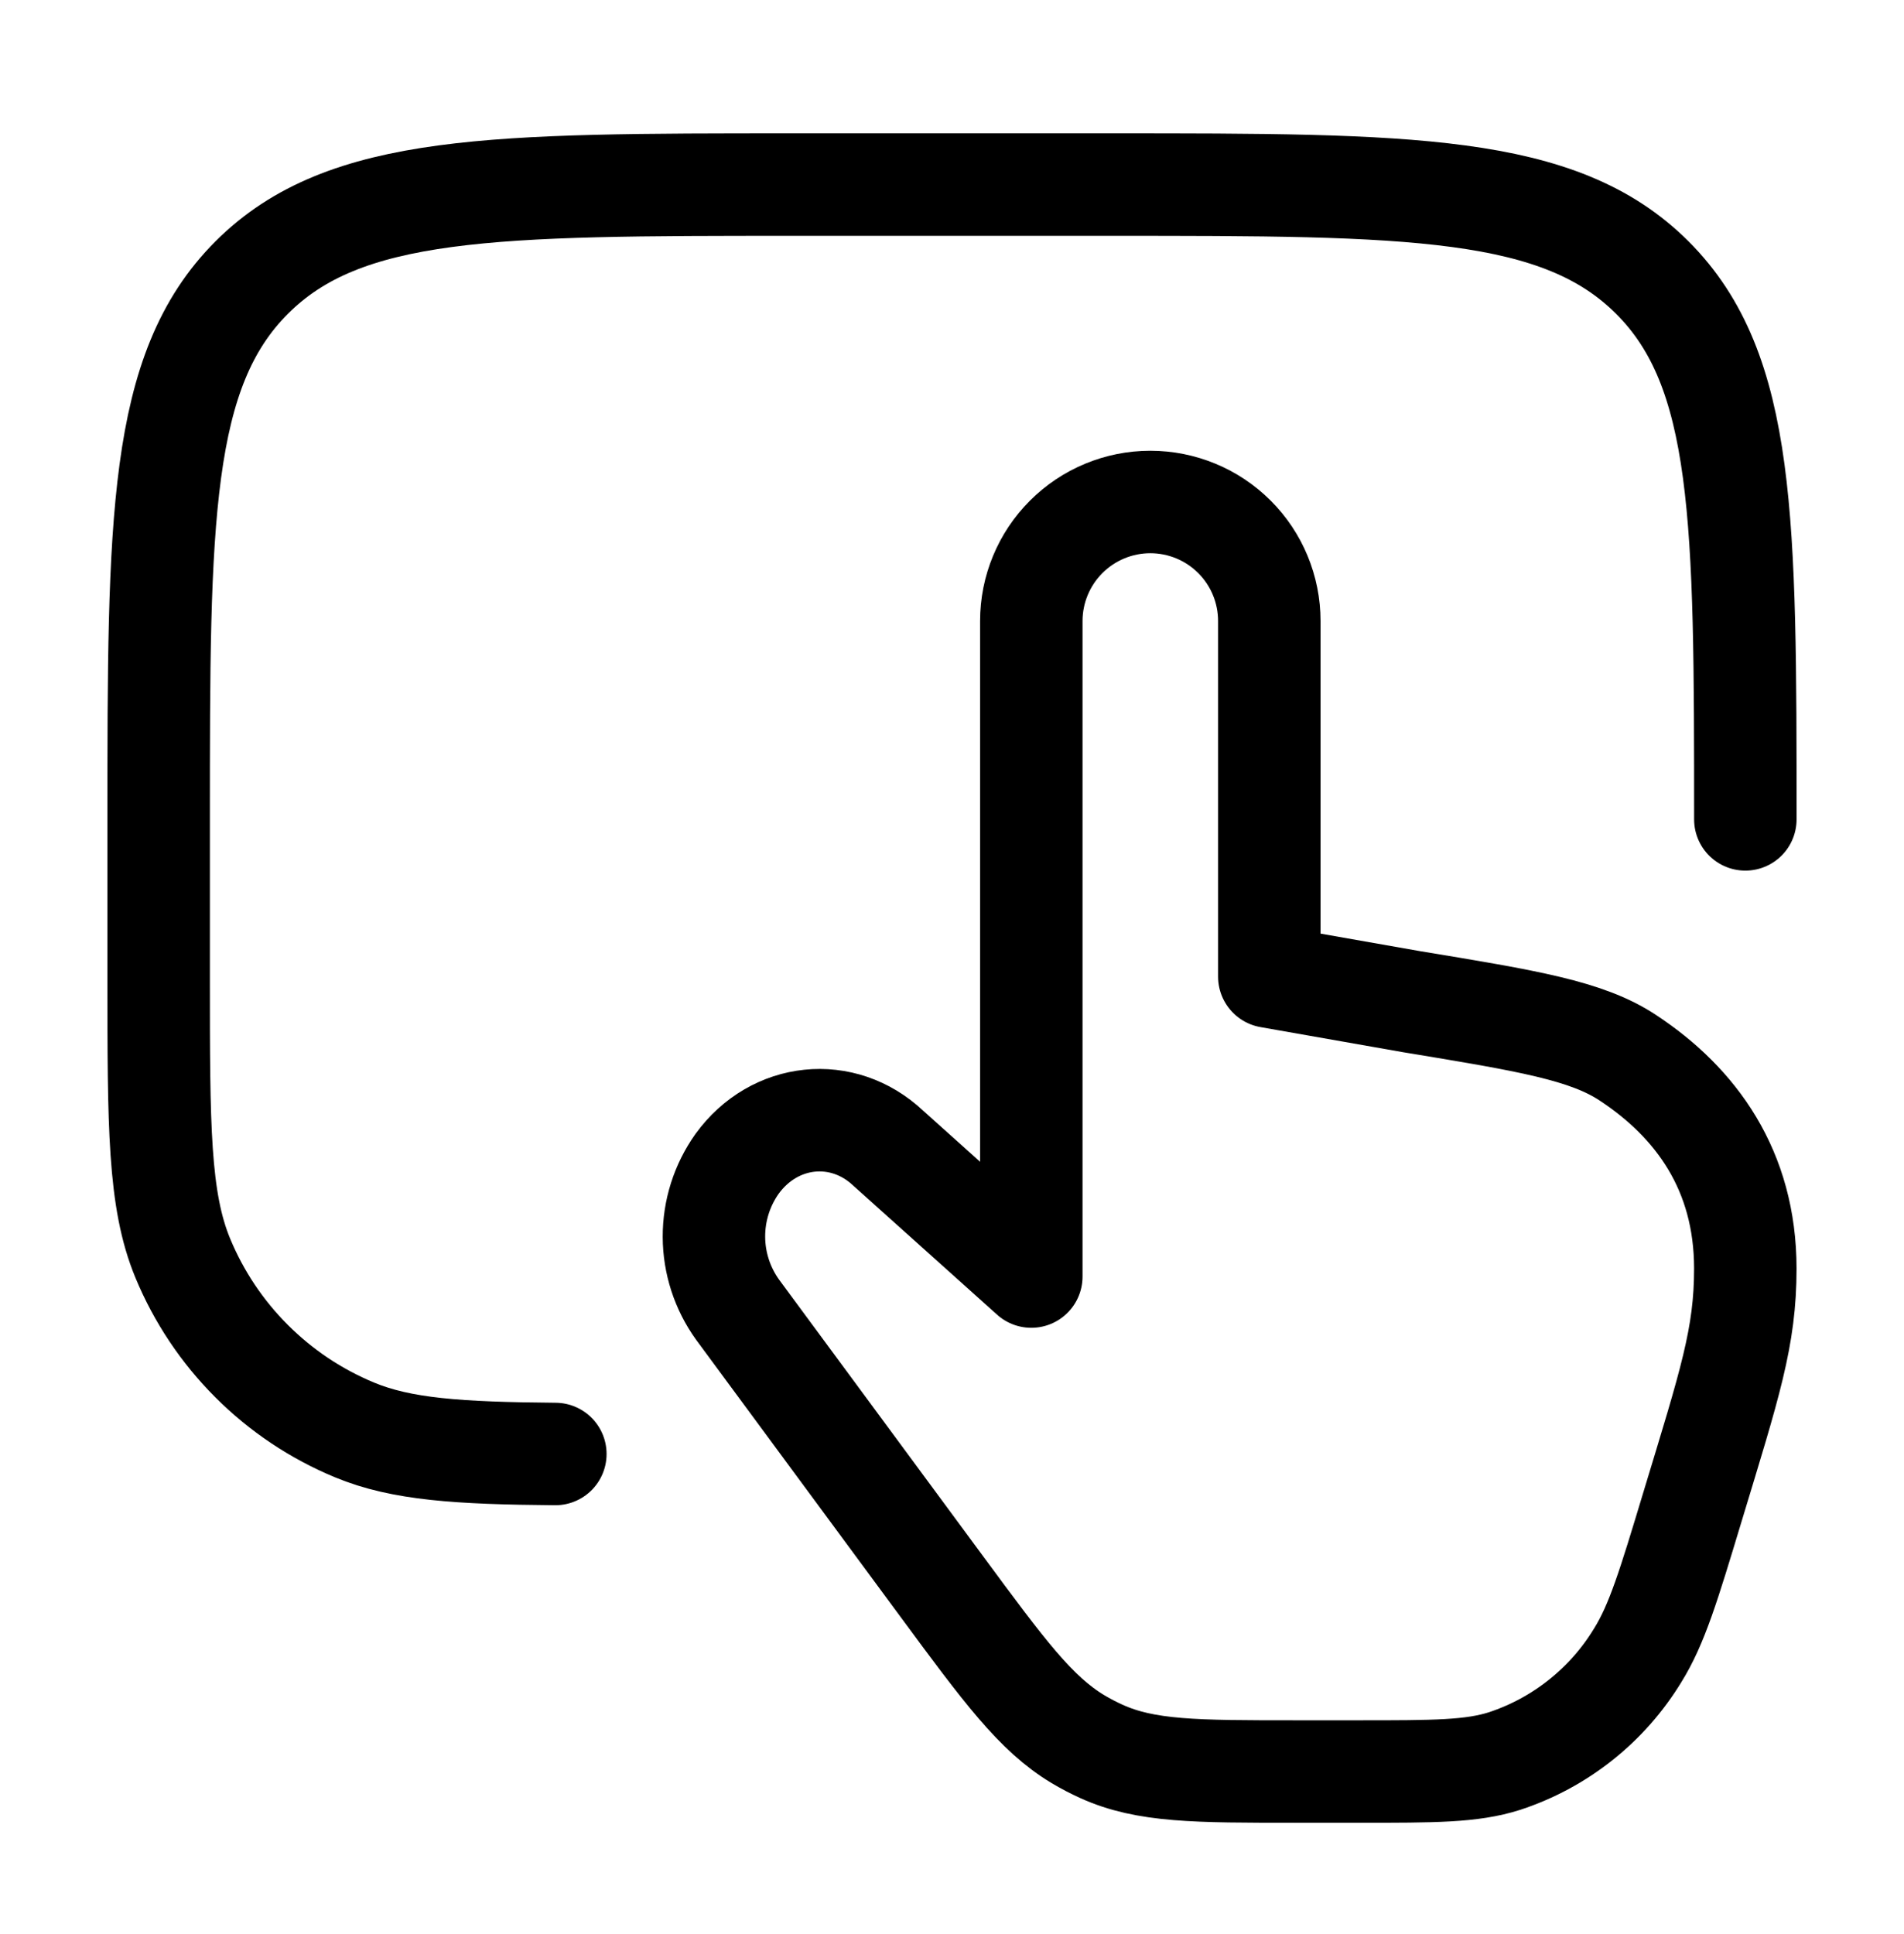
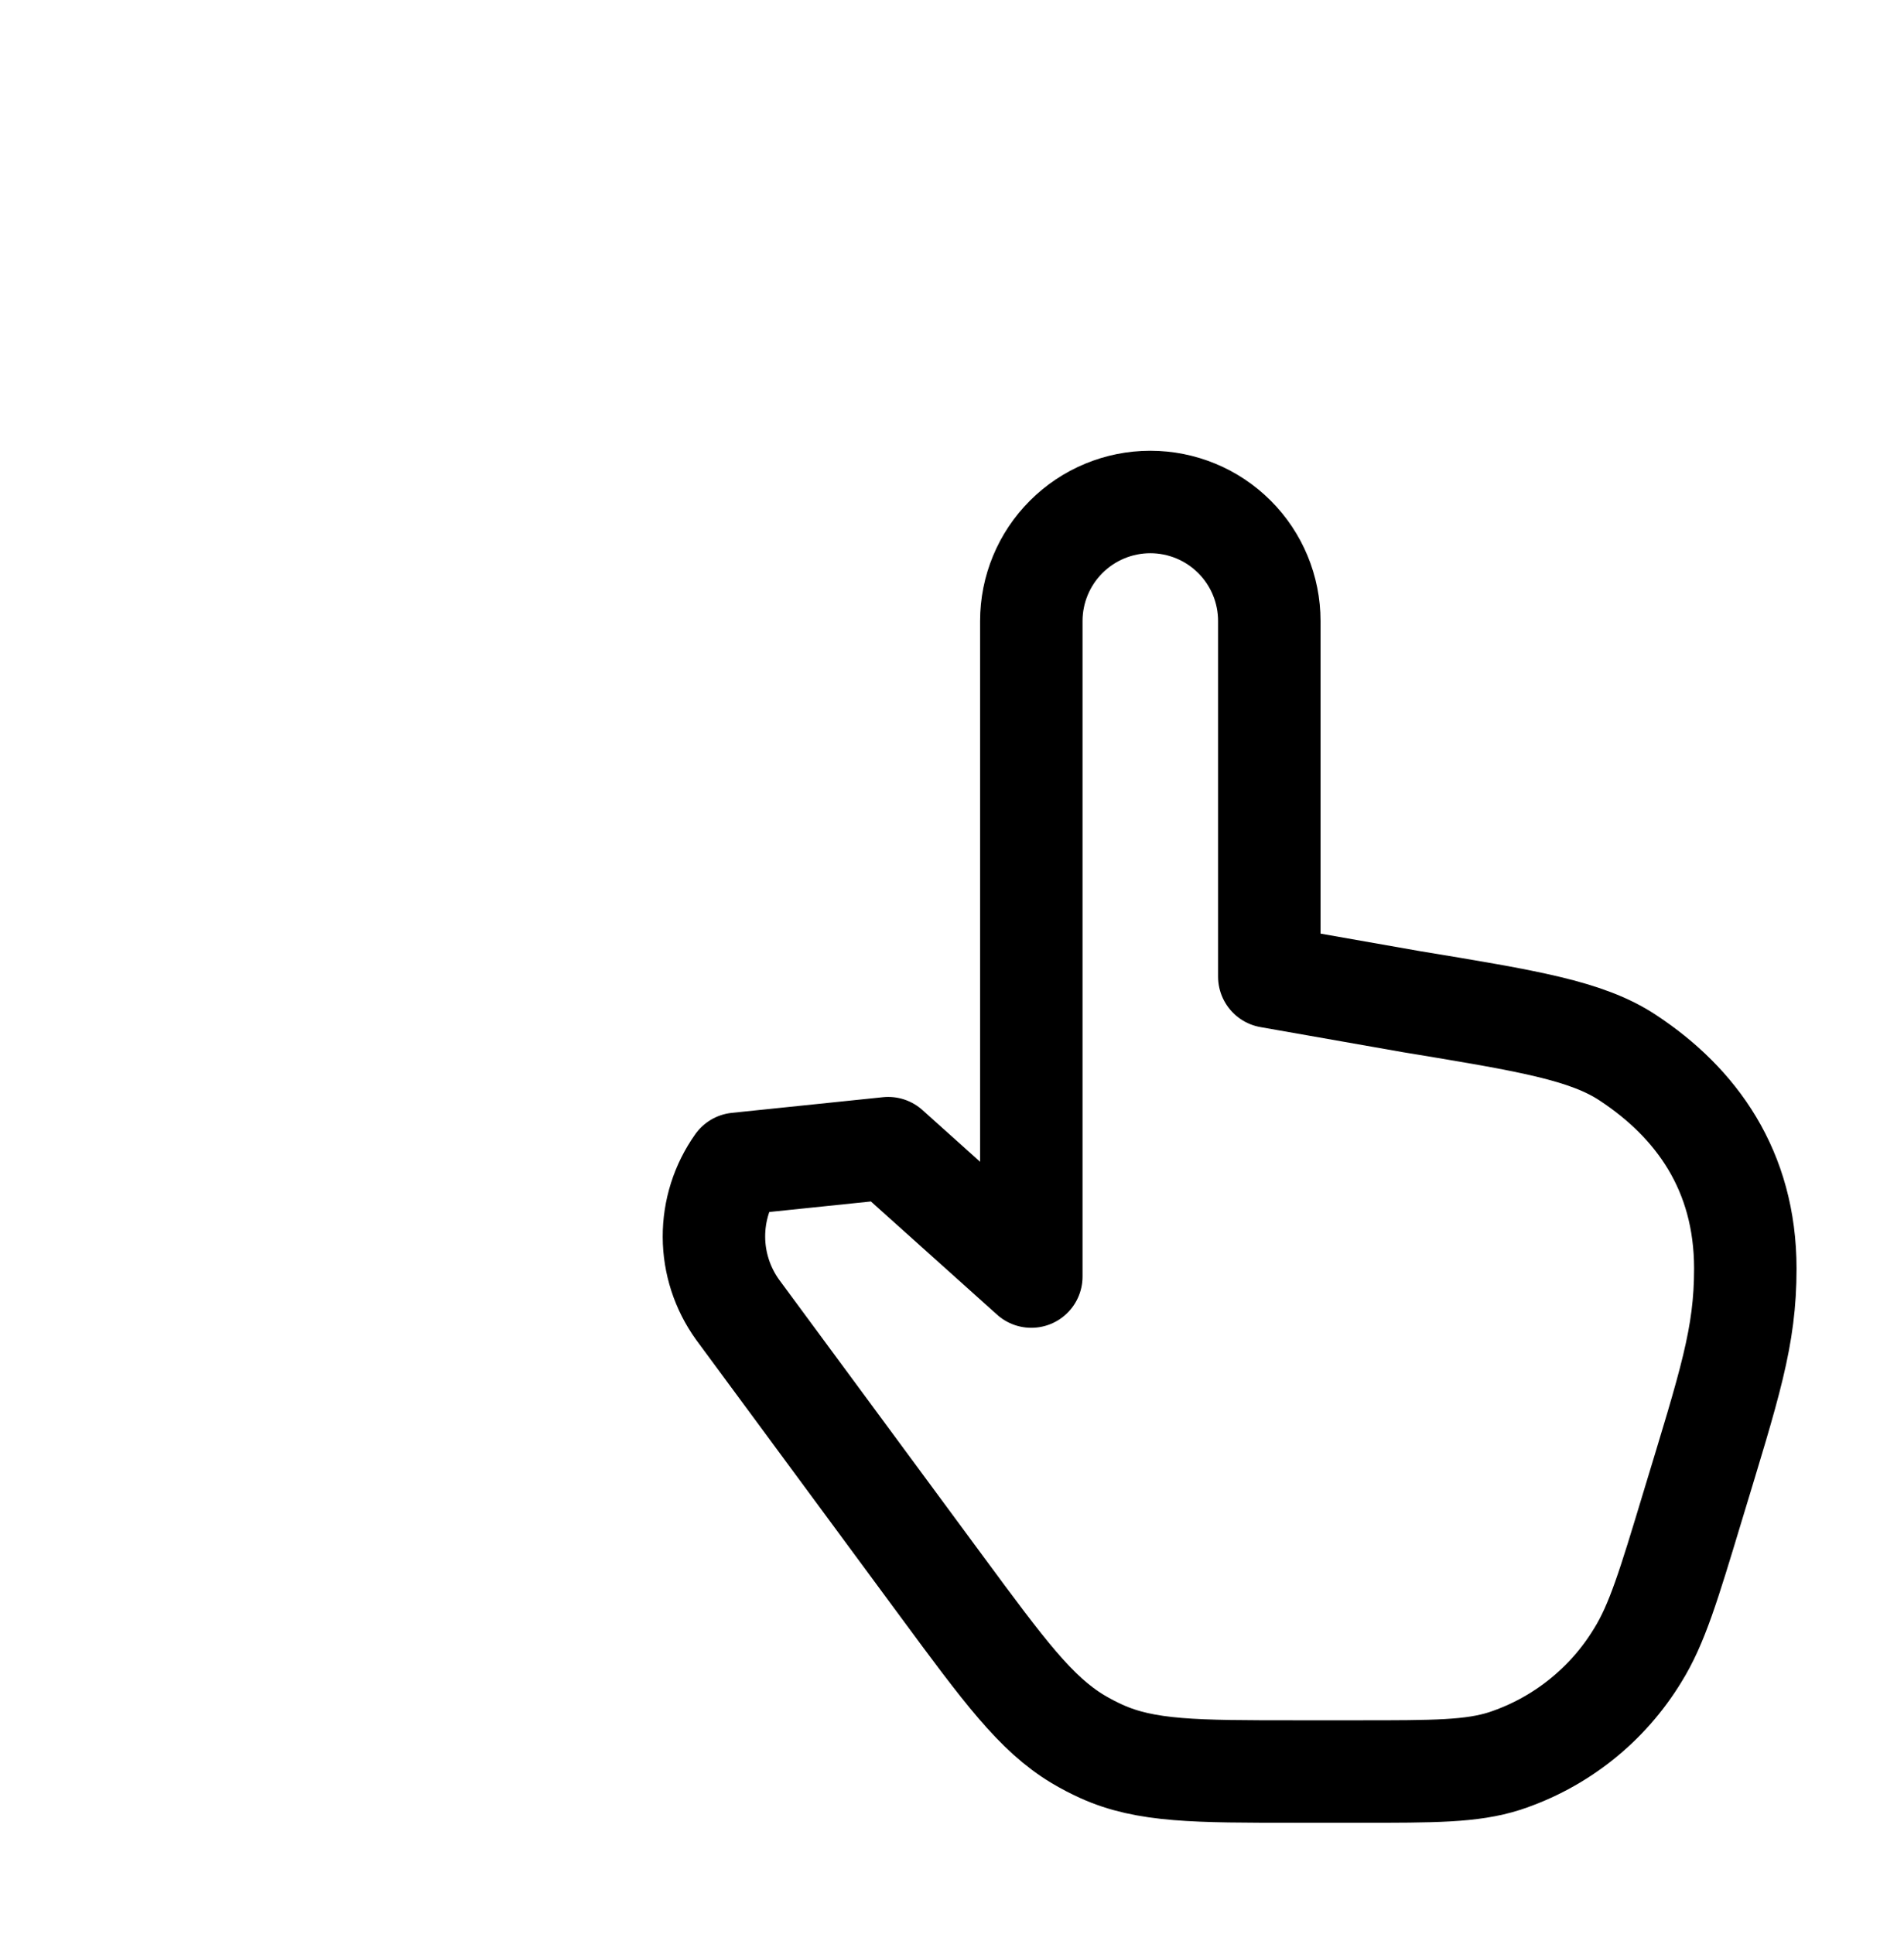
<svg xmlns="http://www.w3.org/2000/svg" fill="none" viewBox="0 0 64 65" height="65" width="64">
-   <path stroke-linejoin="round" stroke-linecap="round" stroke-width="3.444" stroke="black" d="M29.856 38.588L34.666 42.903V20.871C34.666 19.81 35.088 18.793 35.838 18.043C36.588 17.293 37.605 16.871 38.666 16.871C39.727 16.871 40.745 17.293 41.495 18.043C42.245 18.793 42.666 19.81 42.666 20.871V32.823L47.437 33.663C51.37 34.311 53.336 34.636 54.72 35.551C57.008 37.06 58.666 39.327 58.666 42.636C58.666 44.94 58.149 46.487 56.89 50.642C56.093 53.279 55.696 54.596 55.045 55.639C54.023 57.315 52.438 58.572 50.573 59.186C49.469 59.538 48.208 59.538 45.685 59.538H43.544C40.189 59.538 38.512 59.538 37.018 58.86C36.75 58.738 36.488 58.601 36.234 58.45C34.816 57.599 33.757 56.167 31.642 53.3L24.794 44.018C24.28 43.304 24.001 42.448 23.998 41.569C23.995 40.689 24.267 39.831 24.776 39.114C26.029 37.388 28.33 37.151 29.856 38.588Z" />
-   <path stroke-linejoin="round" stroke-linecap="round" stroke-width="3.444" stroke="black" d="M58.667 27.538C58.667 17.482 58.667 12.453 55.541 9.33C52.416 6.207 47.389 6.204 37.334 6.204H26.667C16.611 6.204 11.582 6.204 8.459 9.33C5.336 12.455 5.333 17.482 5.333 27.538V32.871C5.333 37.842 5.333 40.327 6.144 42.285C6.68 43.579 7.466 44.755 8.457 45.745C9.447 46.736 10.623 47.522 11.918 48.058C13.491 48.711 15.403 48.839 18.667 48.866" />
+   <path stroke-linejoin="round" stroke-linecap="round" stroke-width="3.444" stroke="black" d="M29.856 38.588L34.666 42.903V20.871C34.666 19.81 35.088 18.793 35.838 18.043C36.588 17.293 37.605 16.871 38.666 16.871C39.727 16.871 40.745 17.293 41.495 18.043C42.245 18.793 42.666 19.81 42.666 20.871V32.823L47.437 33.663C51.37 34.311 53.336 34.636 54.72 35.551C57.008 37.06 58.666 39.327 58.666 42.636C58.666 44.94 58.149 46.487 56.89 50.642C56.093 53.279 55.696 54.596 55.045 55.639C54.023 57.315 52.438 58.572 50.573 59.186C49.469 59.538 48.208 59.538 45.685 59.538H43.544C40.189 59.538 38.512 59.538 37.018 58.86C36.75 58.738 36.488 58.601 36.234 58.45C34.816 57.599 33.757 56.167 31.642 53.3L24.794 44.018C24.28 43.304 24.001 42.448 23.998 41.569C23.995 40.689 24.267 39.831 24.776 39.114Z" />
</svg>